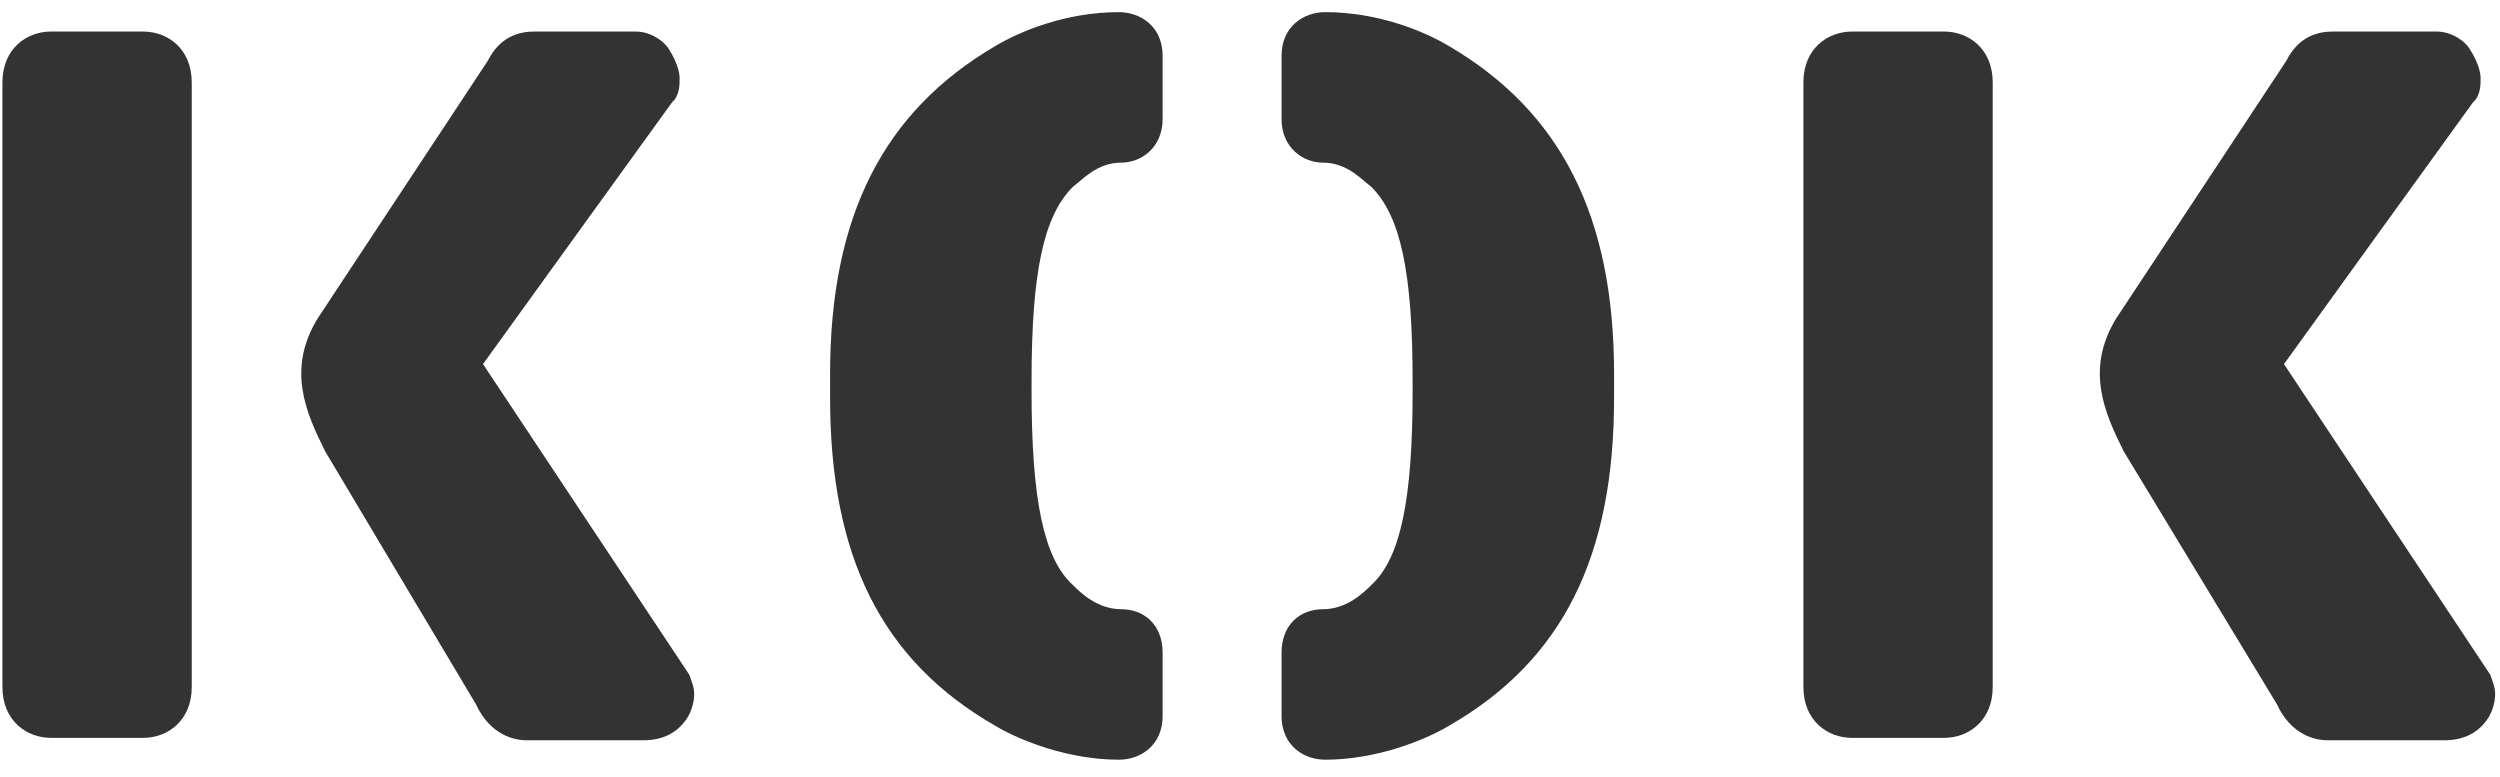
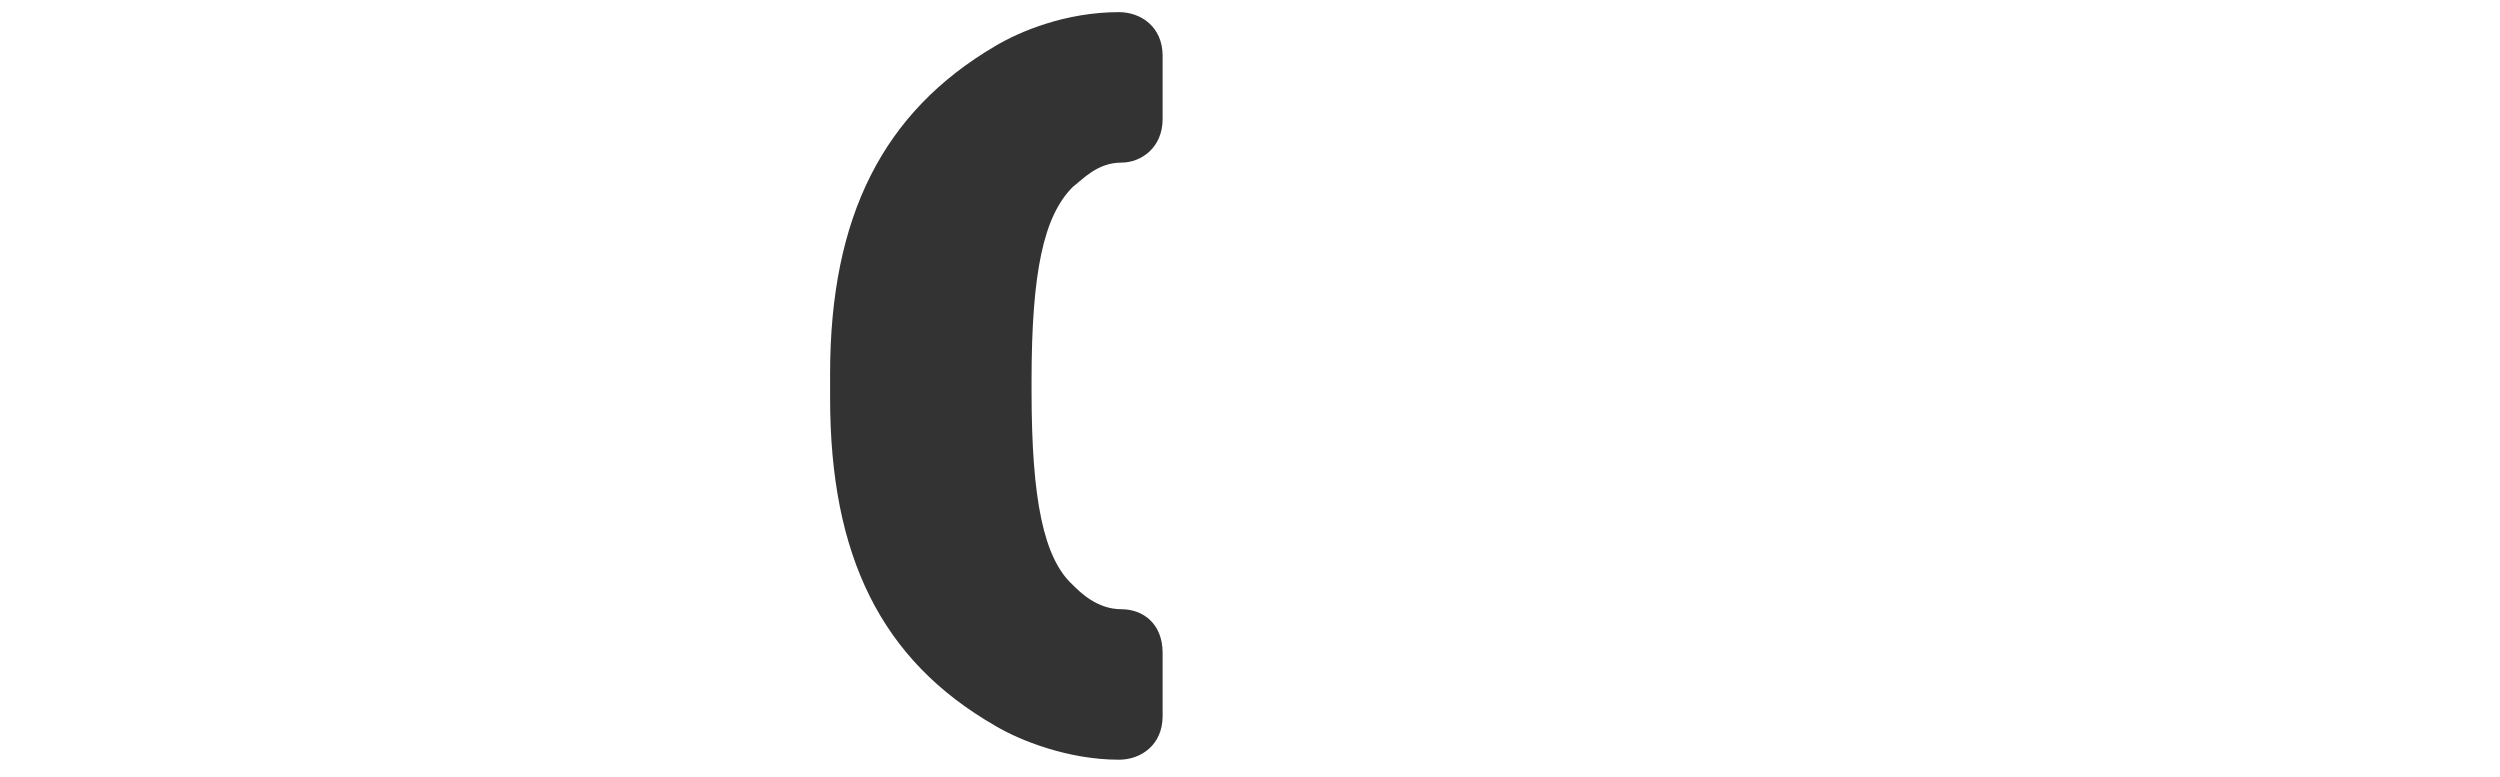
<svg xmlns="http://www.w3.org/2000/svg" width="103" height="32" viewBox="0 0 103 32" fill="none">
-   <path d="M96.1 1.3C95.5 1.3 94.7 1.5 94.2 2.5L87.2 13.1C85.9 15.2 86.7 17 87.5 18.6L93.8 29C94.4 30.3 95.4 30.5 95.9 30.5H100.7C101.5 30.5 102.1 30.2 102.5 29.6C102.7 29.3 102.8 28.9 102.8 28.6C102.8 28.3 102.7 28.1 102.6 27.8L94.1 15C94.6 14.3 101.9 4.2 101.9 4.2L102 4.1C102.2 3.8 102.2 3.5 102.2 3.2C102.2 2.9 102 2.4 101.8 2.1C101.6 1.7 101 1.3 100.4 1.3H96.1Z" fill="#333333" />
-   <path d="M82.1 3.4C82.1 2 81.1 1.3 80.1 1.3H76.3C75.3 1.3 74.3 2 74.3 3.4V28.3C74.3 29.7 75.3 30.4 76.3 30.4H80.1C81.1 30.4 82.1 29.7 82.1 28.3V3.4Z" fill="#333333" />
-   <path d="M22 1.3C21.4 1.3 20.6 1.5 20.1 2.5L13.1 13.1C11.8 15.2 12.6 17 13.4 18.6L19.6 29C20.2 30.3 21.2 30.5 21.7 30.5H26.5C27.3 30.5 27.9 30.2 28.3 29.6C28.5 29.3 28.6 28.9 28.6 28.6C28.6 28.3 28.5 28.1 28.4 27.8L19.9 15C20.4 14.3 27.7 4.2 27.7 4.2L27.8 4.1C28 3.8 28 3.5 28 3.2C28 2.9 27.8 2.4 27.6 2.1C27.4 1.7 26.8 1.3 26.2 1.3H22Z" fill="#333333" />
-   <path d="M7.9 3.4C7.9 2 6.9 1.3 5.9 1.3H2.1C1.1 1.3 0.1 2 0.1 3.4V28.3C0.1 29.7 1.1 30.4 2.1 30.4H5.9C6.9 30.4 7.9 29.7 7.9 28.3V3.4Z" fill="#333333" />
  <path d="M42.5 16.1C42.5 20.6 43 23 44.2 24.1C44.5 24.4 45.2 25.1 46.2 25.1C47.1 25.1 47.9 25.7 47.9 26.9V29.5C47.9 30.7 47 31.3 46.1 31.3C44 31.3 42 30.5 41 29.9C36.3 27.2 34.2 22.9 34.2 16.4V15.4C34.2 8.9 36.4 4.6 41 1.9C42 1.3 43.9 0.5 46.1 0.5C47 0.5 47.9 1.1 47.9 2.3V4.9C47.9 6.1 47 6.7 46.2 6.7C45.2 6.7 44.6 7.4 44.2 7.7C43 8.9 42.5 11.2 42.5 15.7V16.1Z" fill="#333333" />
-   <path d="M58.2 16.1C58.2 20.6 57.7 23 56.5 24.1C56.2 24.4 55.5 25.1 54.5 25.1C53.6 25.1 52.8 25.7 52.8 26.9V29.5C52.8 30.7 53.7 31.3 54.6 31.3C56.7 31.3 58.7 30.5 59.7 29.9C64.4 27.2 66.5 22.9 66.5 16.4V15.4C66.5 8.9 64.3 4.6 59.7 1.9C58.7 1.3 56.8 0.5 54.6 0.5C53.7 0.5 52.8 1.1 52.8 2.3V4.9C52.8 6.1 53.7 6.7 54.5 6.7C55.5 6.7 56.1 7.4 56.5 7.7C57.7 8.9 58.2 11.2 58.2 15.7V16.1Z" fill="#333333" />
</svg>